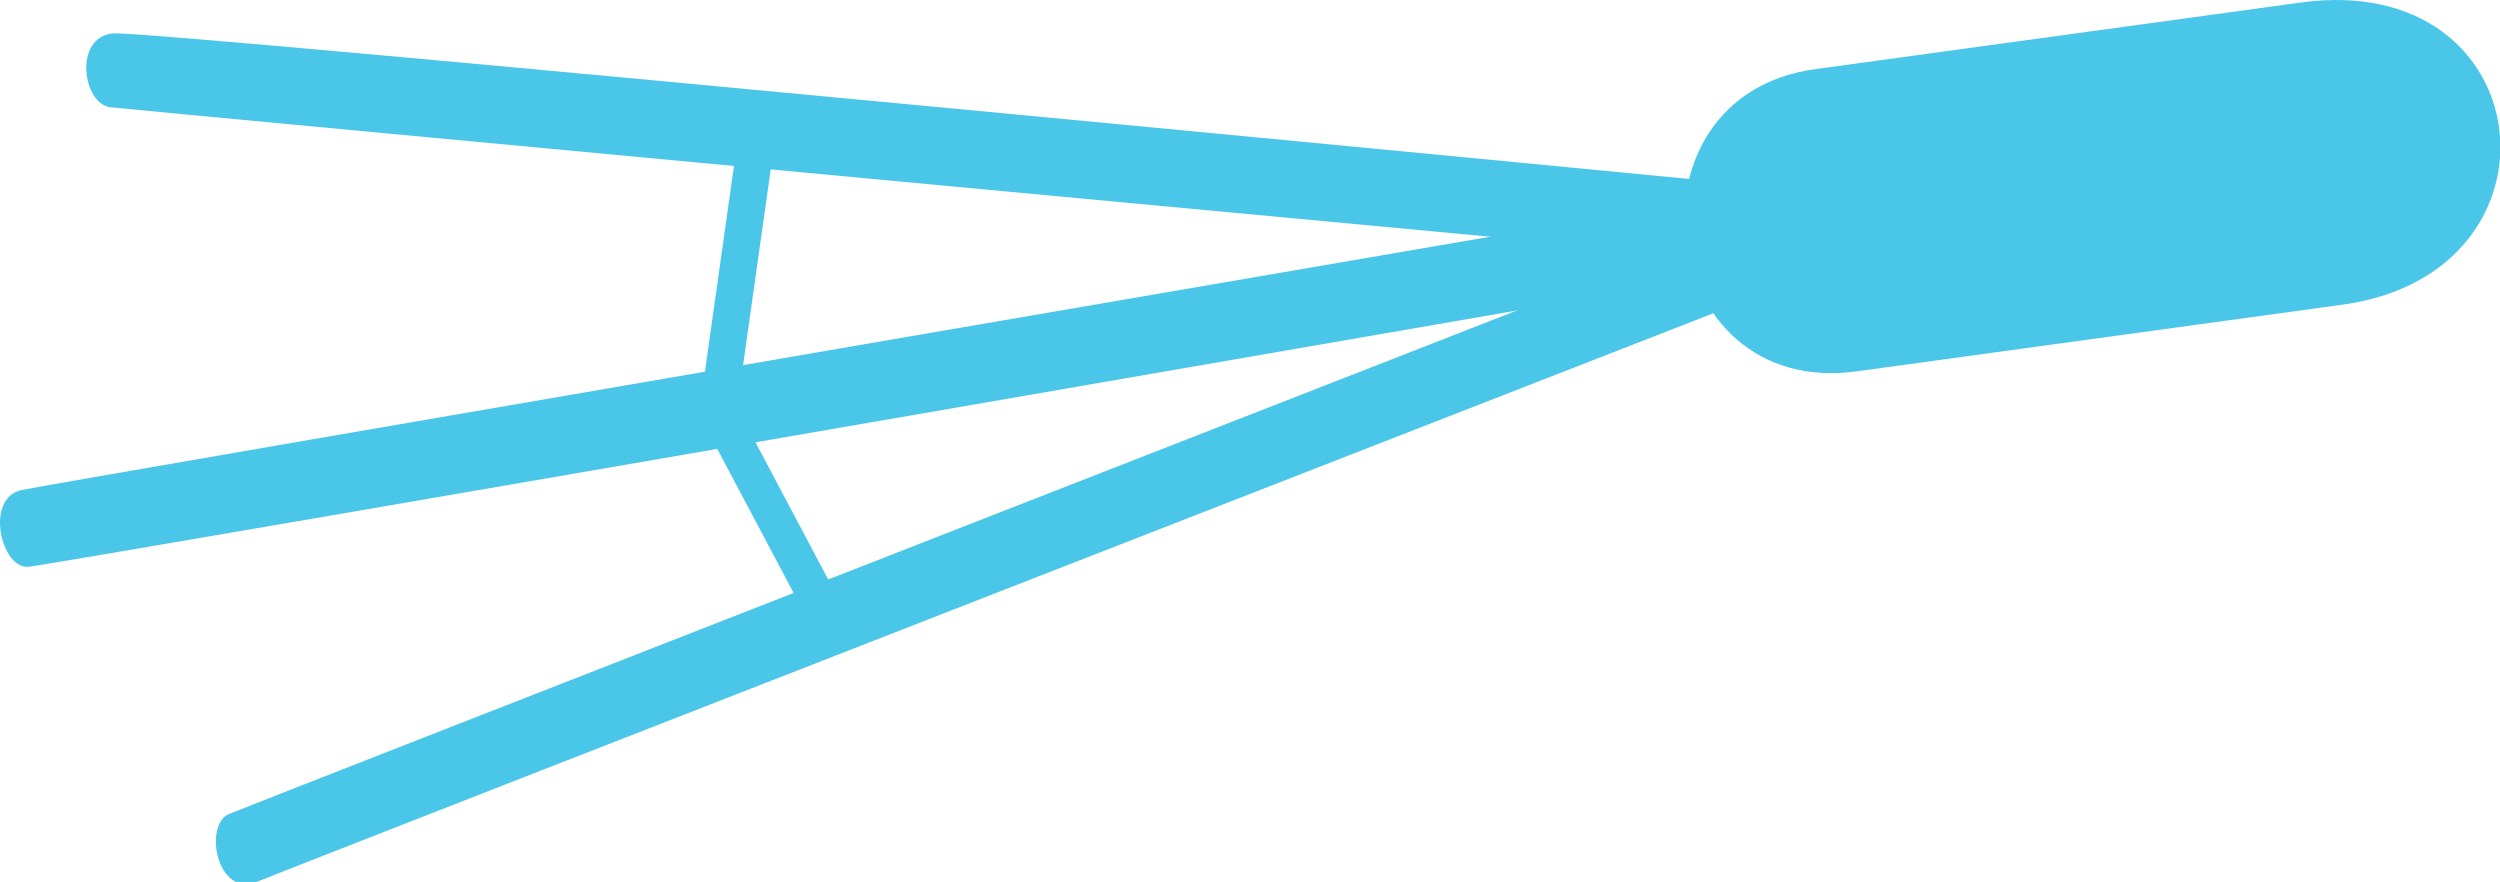
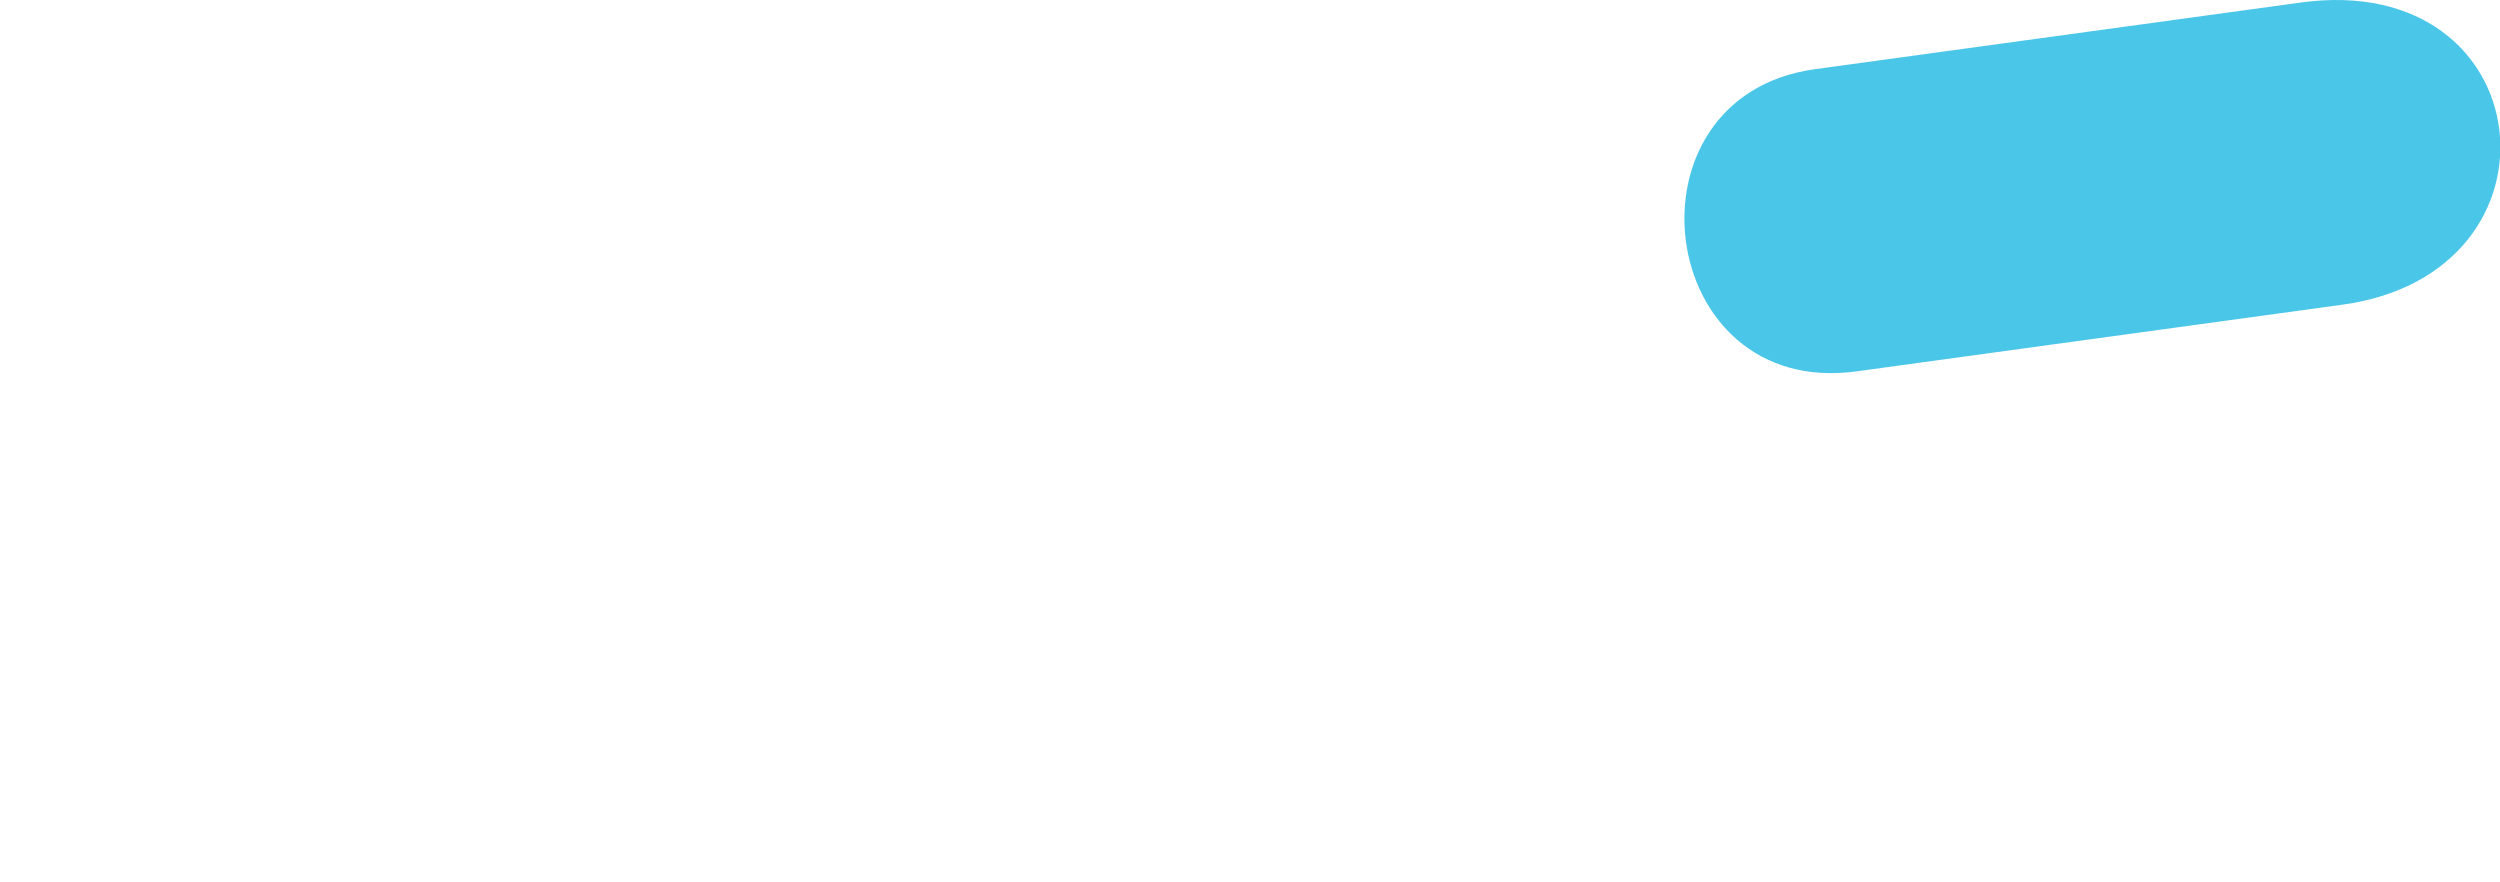
<svg xmlns="http://www.w3.org/2000/svg" version="1.1" id="Layer_1" x="0px" y="0px" width="326px" height="115px" viewBox="0 0 326 115" enable-background="new 0 0 326 115" xml:space="preserve">
  <path fill="#4AC6E9" d="M242.102,48.424c-26.357,3.615-31.22-35.869-5.4-39.408c18.943-2.6,27.559-3.777,63.328-8.688  c31.433-4.311,35.757,35.246,5.406,39.404C272.354,44.273,257.889,46.25,242.102,48.424" />
-   <path fill="#4AC6E9" d="M308.823,25.889c3.485-0.475,5.908-3.811,5.414-7.434c-0.5-3.631-3.729-6.182-7.221-5.703  c-3.481,0.48-5.909,3.809-5.409,7.432C302.105,23.811,305.333,26.367,308.823,25.889" />
-   <path fill="#4AC6E9" d="M3.75,73.908c-3.618,0.365-5.805-9-0.917-10.014c4.883-1.017,227.871-39.275,227.871-39.275l0.914,10.008  C231.619,34.627,7.362,73.537,3.75,73.908" />
-   <path fill="#4AC6E9" d="M14.428,13.99c-3.722-0.424-4.849-9.205,0.333-9.635c5.18-0.432,215.917,19.986,215.917,19.986l0.922,10.014  C231.6,34.355,18.156,14.414,14.428,13.99" />
-   <path fill="#4AC6E9" d="M29.853,106.152c-3.328,1.412-1.609,11,3.719,8.805c5.328-2.191,198.317-77.412,198.317-77.412l-0.918-10.01  C230.971,27.535,33.183,104.744,29.853,106.152" />
-   <polyline fill="none" stroke="#4AC6E9" stroke-width="4.806" points="98.703,17.637 93.628,53.59 108.53,81.701 " />
</svg>